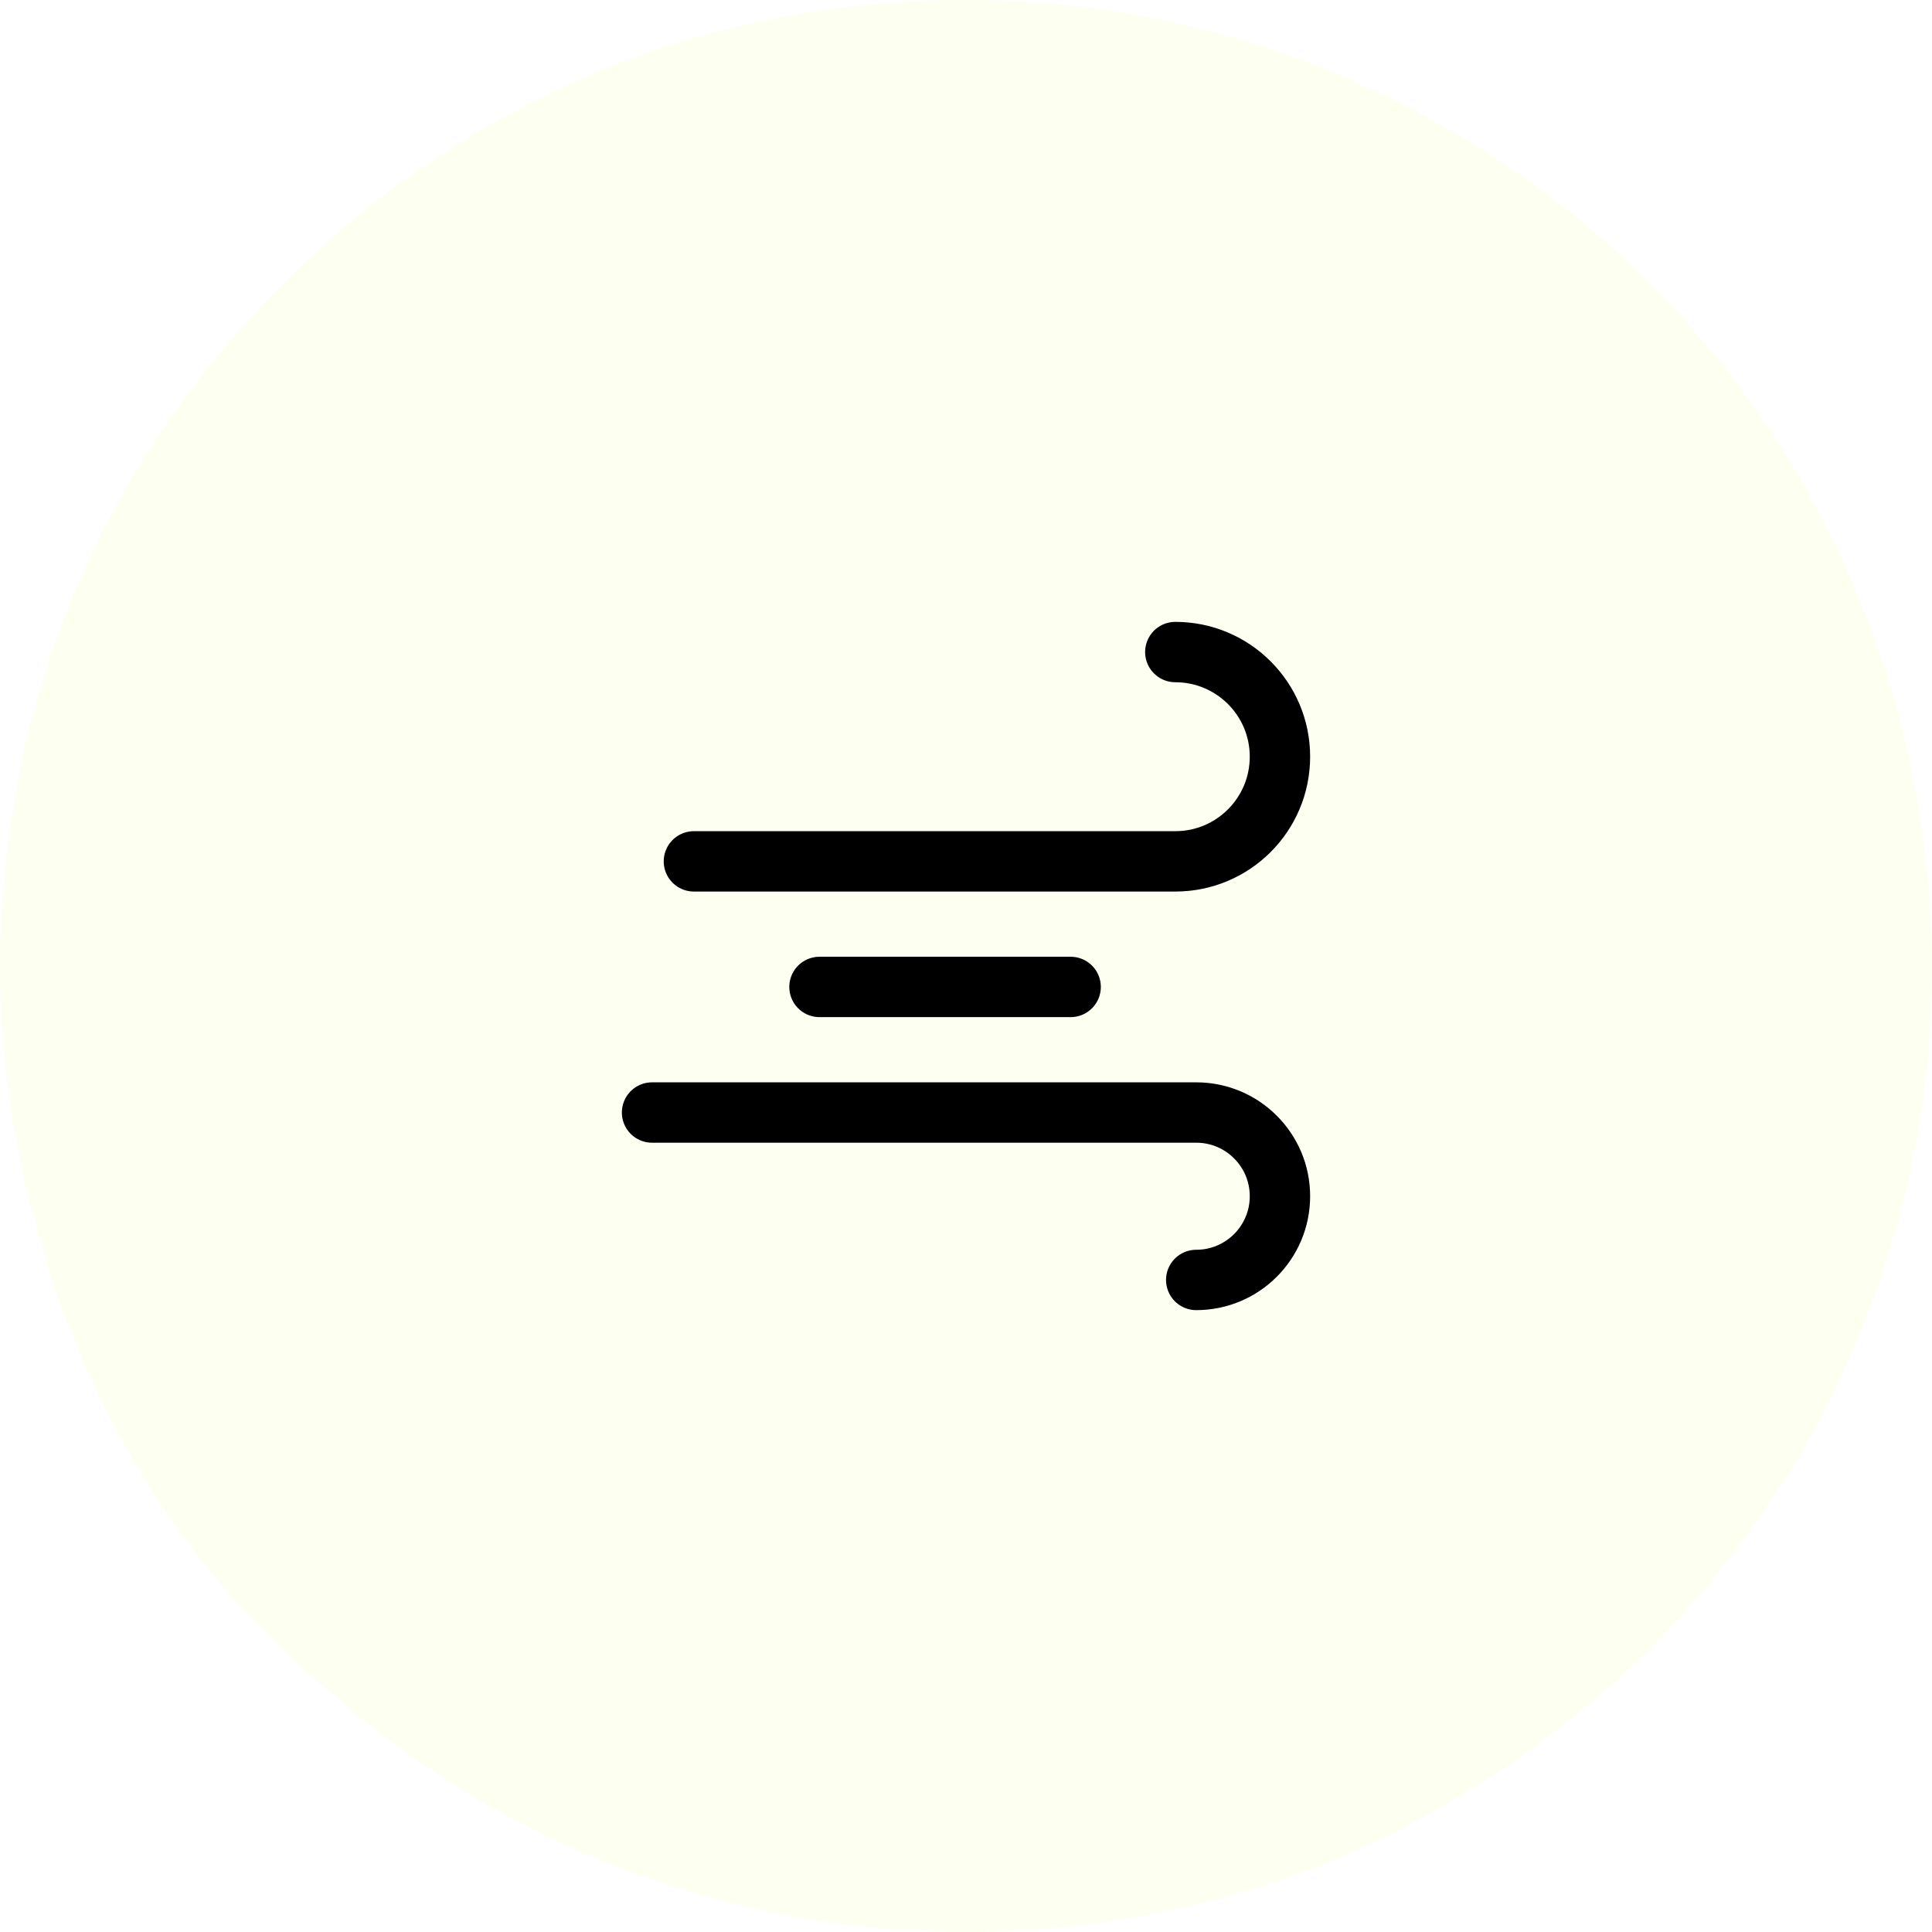
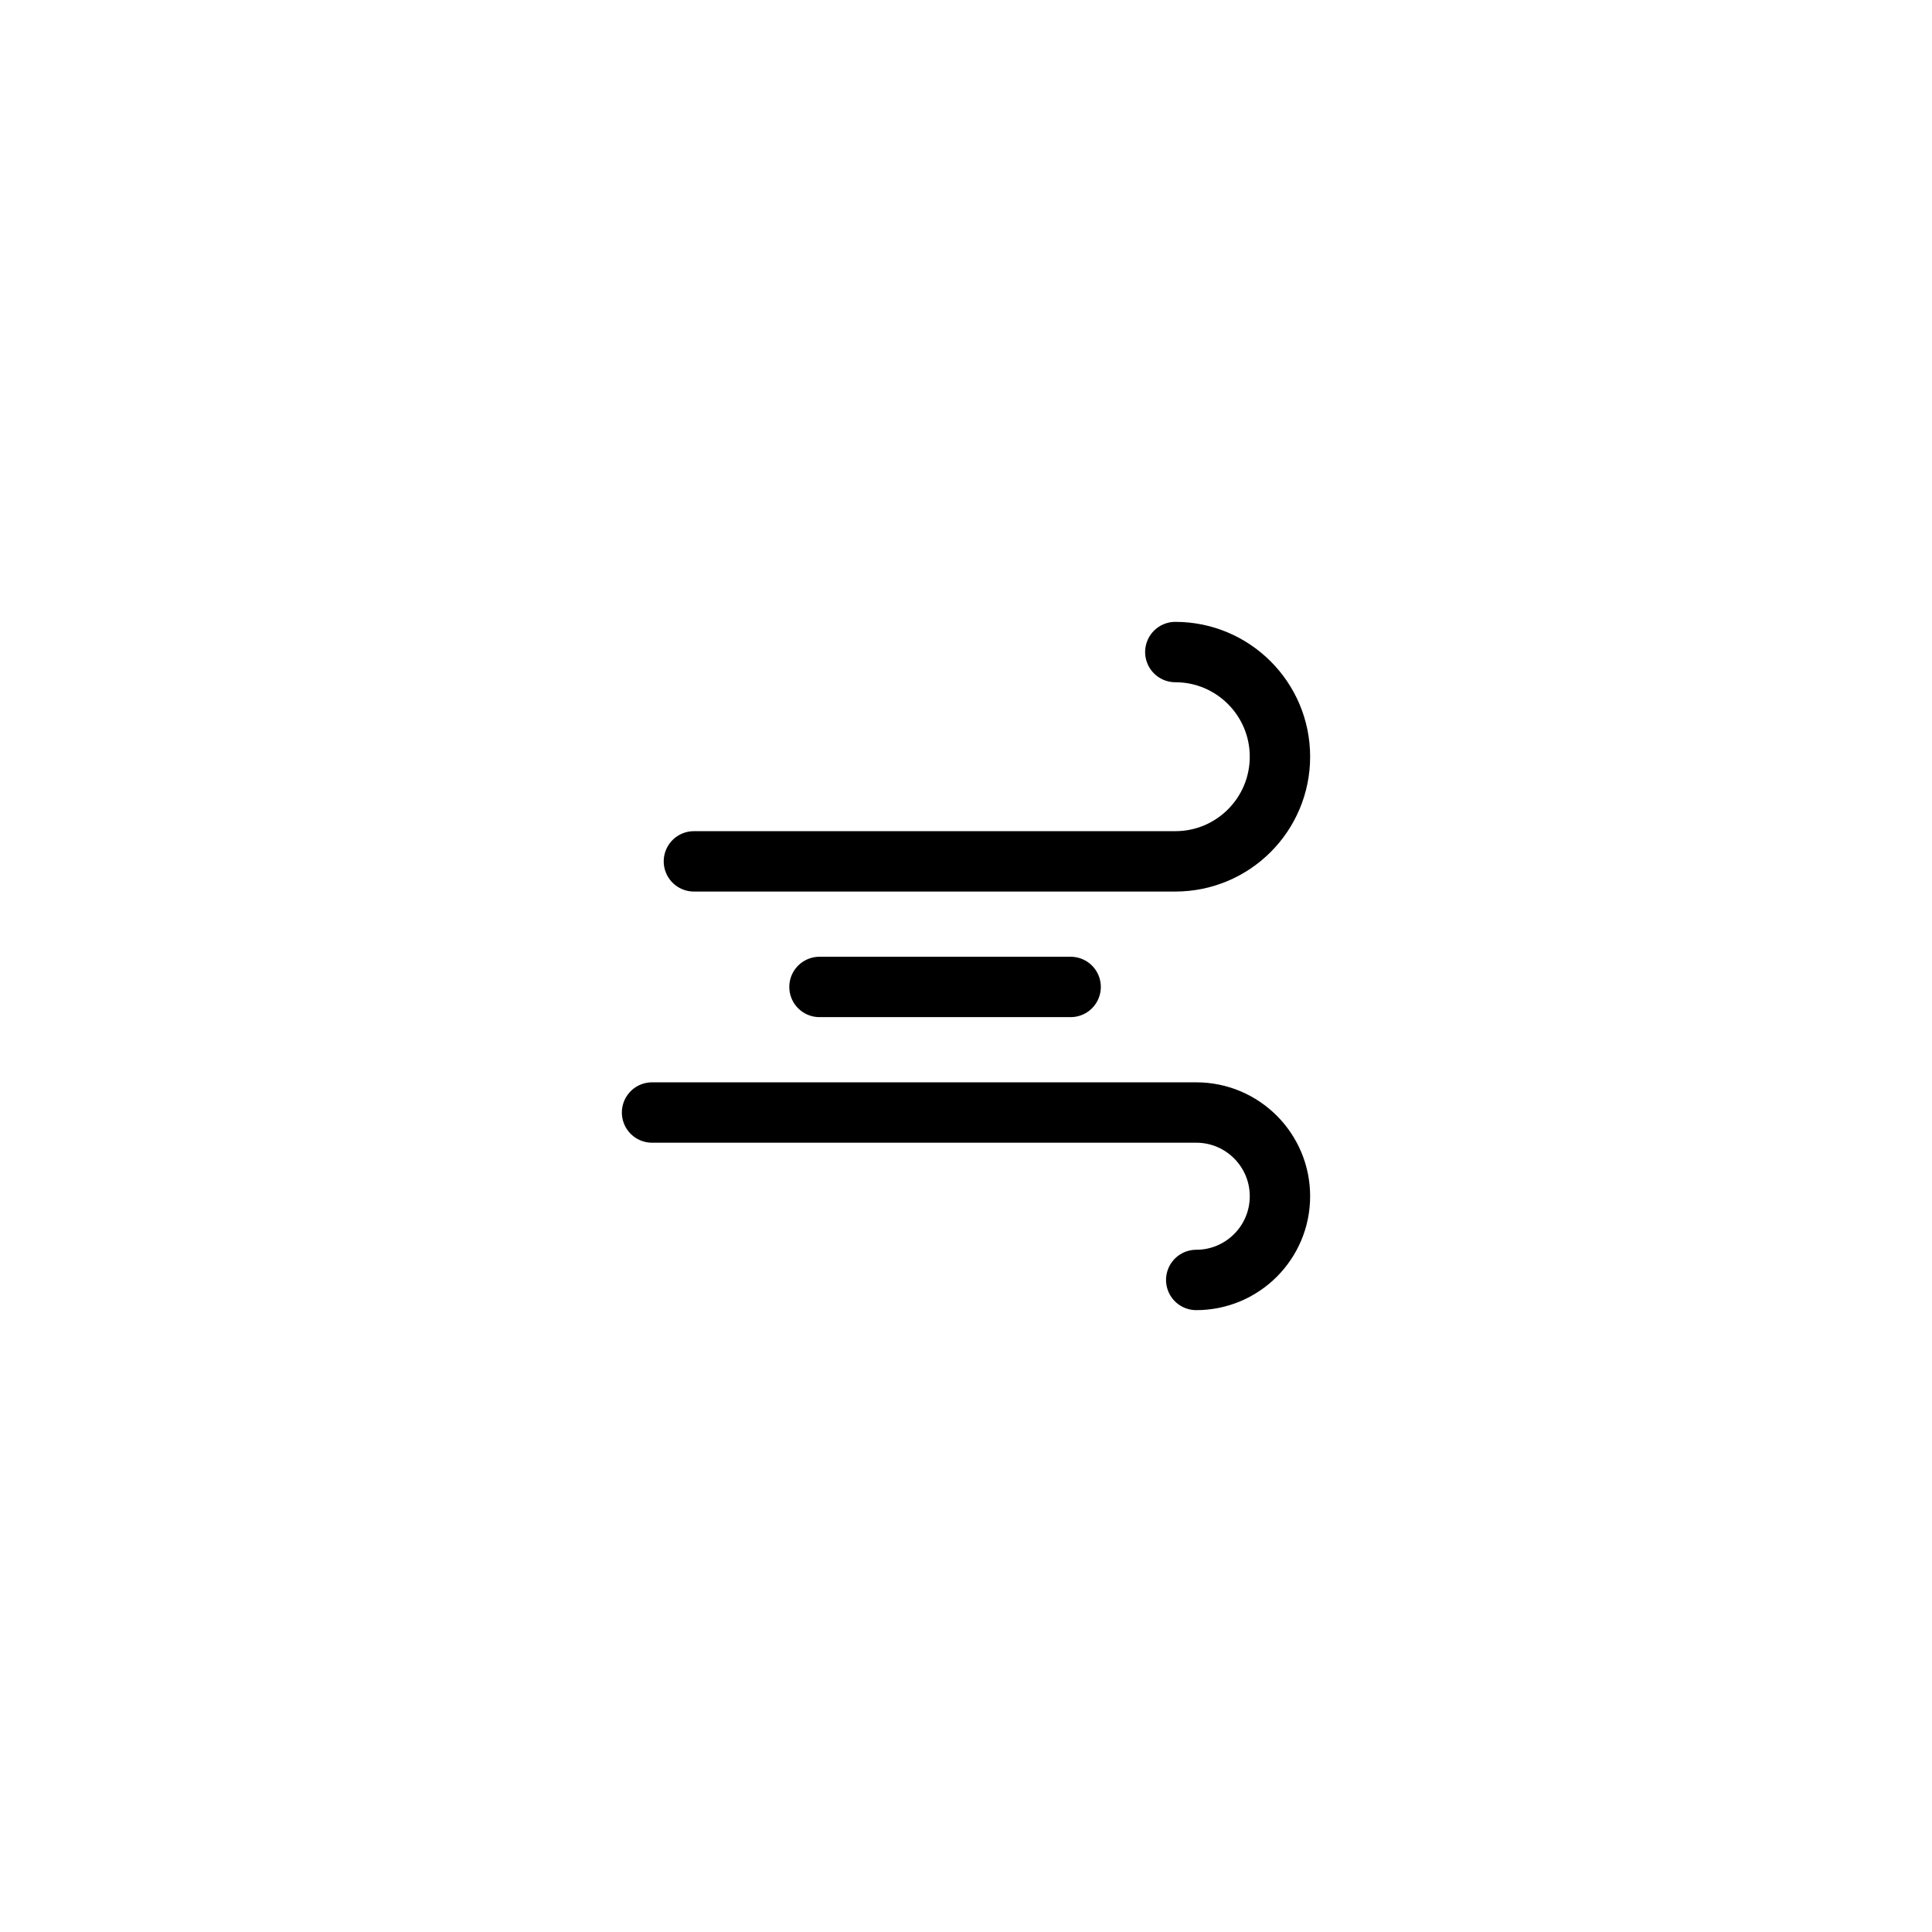
<svg xmlns="http://www.w3.org/2000/svg" width="80" height="80" viewBox="0 0 80 80" fill="none">
  <g filter="url(#filter0_bii_2221_2791)">
-     <path d="M66.456 70.015C66.695 69.8 66.928 69.592 67.154 69.383C69.243 67.465 71.473 64.989 73.519 61.827C74.548 60.313 75.785 58.187 76.919 55.422C77.207 54.754 77.495 53.995 77.758 53.228C77.825 53.044 77.887 52.855 77.948 52.671C77.972 52.597 77.991 52.53 78.015 52.456C78.083 52.248 78.15 52.039 78.211 51.831C78.548 50.746 78.83 49.692 79.057 48.669C79.13 48.338 79.204 48.001 79.271 47.664C79.277 47.621 79.289 47.578 79.296 47.535C79.345 47.296 79.387 47.057 79.424 46.824C79.773 44.894 79.933 43.079 79.975 41.406C79.988 41.088 79.988 40.769 79.994 40.45C79.994 40.309 79.994 40.174 80 40.04C80 39.911 80 39.782 80 39.647C80 39.586 79.994 39.537 79.994 39.476C79.994 39.414 79.994 39.347 79.994 39.286C79.994 39.175 79.988 39.053 79.982 38.936C79.92 36.797 79.724 35.155 79.51 33.813C79.504 33.776 79.498 33.739 79.492 33.703C79.492 33.721 79.498 33.739 79.498 33.752C79.473 33.617 79.455 33.476 79.43 33.347C79.345 32.789 79.216 32.158 79.069 31.521C78.995 31.172 78.922 30.822 78.848 30.522C78.652 29.701 78.358 28.616 78.089 27.819C78.089 27.813 78.083 27.801 78.083 27.795C77.96 27.402 77.832 27.022 77.697 26.655C77.697 26.648 77.697 26.648 77.691 26.642C77.684 26.63 77.684 26.618 77.678 26.612C77.599 26.391 77.519 26.171 77.445 25.974C77.335 25.686 77.231 25.423 77.121 25.159C76.802 24.332 76.441 23.498 76.031 22.646C76.024 22.64 76.024 22.628 76.018 22.622C75.7 21.954 75.357 21.28 74.971 20.593C73.084 17.137 70.695 14.03 67.828 11.272C66.376 9.832 64.532 8.299 62.376 6.853L62.137 6.694L62.131 6.688C62.125 6.681 62.119 6.675 62.107 6.675C61.525 6.289 60.937 5.915 60.281 5.529C59.846 5.266 59.332 4.984 58.891 4.751C58.885 4.745 58.872 4.739 58.866 4.739C58.823 4.714 58.774 4.69 58.731 4.665C58.731 4.665 58.725 4.665 58.725 4.659C57.996 4.279 57.672 4.107 57.108 3.85C57.041 3.819 56.979 3.789 56.924 3.764C56.312 3.47 55.877 3.28 55.313 3.053C54.958 2.906 54.596 2.759 54.229 2.618C54.204 2.612 54.186 2.6 54.161 2.594C53.69 2.416 53.218 2.244 52.734 2.079C52.716 2.073 52.697 2.067 52.679 2.06C52.263 1.92 51.84 1.785 51.411 1.656C51.105 1.564 50.817 1.484 50.517 1.405C50.4 1.374 50.29 1.337 50.18 1.313C47.178 0.516 44.703 0.228 43.135 0.124C42.97 0.112 42.847 0.105 42.78 0.099C42.78 0.099 42.78 0.099 42.774 0.099C42.051 0.05 41.383 0.02 40.844 0.007C40.673 0.007 40.483 0.001 40.293 0.001C40.281 0.001 40.262 0.001 40.25 0.001L40.201 0.001C39.294 -0.005 38.167 0.007 36.697 0.136C29.824 0.657 23.361 2.931 17.719 6.786C17.554 6.896 17.395 7.006 17.229 7.117C17.211 7.129 17.186 7.147 17.168 7.159C16.304 7.76 15.441 8.404 14.748 8.992C14.706 9.029 14.656 9.072 14.614 9.108C14.056 9.574 13.462 10.095 12.868 10.647C12.77 10.732 12.672 10.818 12.574 10.898L12.286 11.192C12.084 11.388 11.888 11.578 11.692 11.774C11.22 12.24 10.773 12.7 10.387 13.135C10.038 13.521 9.713 13.907 9.395 14.281C9.358 14.324 9.321 14.367 9.284 14.41C9.174 14.538 9.064 14.673 8.96 14.802C8.782 15.016 8.617 15.231 8.457 15.427C8.445 15.439 8.433 15.458 8.427 15.47C8.414 15.488 8.396 15.507 8.384 15.525C4.2 20.839 1.517 27.035 0.5 33.721C0.469 33.893 0.445 34.058 0.42 34.23C0.408 34.303 0.396 34.383 0.39 34.456C0.353 34.708 0.328 34.947 0.304 35.173C-0.376 40.579 0.126 45.739 1.4 50.415C3.502 58.505 7.741 65.001 13.046 69.524C13.052 69.531 13.058 69.537 13.064 69.537C13.113 69.58 13.156 69.623 13.205 69.665C13.45 69.886 13.701 70.107 13.964 70.327C14.062 70.413 14.166 70.499 14.264 70.585C14.405 70.701 14.54 70.818 14.675 70.922C14.681 70.928 14.681 70.928 14.687 70.934C14.852 71.069 15.012 71.198 15.153 71.314C15.159 71.32 15.165 71.326 15.171 71.332C15.796 71.829 16.219 72.135 16.249 72.16C16.794 72.57 17.144 72.822 17.762 73.22C17.793 73.245 17.83 73.269 17.866 73.293C17.866 73.293 17.866 73.293 17.872 73.293C17.915 73.324 17.964 73.349 18.007 73.379C18.05 73.41 18.093 73.434 18.142 73.465C18.387 73.624 18.638 73.79 18.914 73.962L19.03 74.041L19.49 74.323C19.502 74.329 19.514 74.335 19.526 74.348L19.539 74.354C19.998 74.642 20.611 74.979 21.113 75.249C21.119 75.255 21.131 75.255 21.138 75.261C21.187 75.285 21.236 75.316 21.285 75.341C21.377 75.389 21.462 75.432 21.548 75.475C21.573 75.488 21.591 75.5 21.615 75.512C22.142 75.788 22.455 75.947 22.957 76.174C23 76.198 23.049 76.217 23.092 76.241C23.098 76.248 23.11 76.248 23.116 76.254C23.453 76.413 23.802 76.572 24.164 76.726C24.305 76.787 24.445 76.842 24.593 76.903C24.758 76.971 24.923 77.044 25.089 77.112C25.26 77.185 25.45 77.259 25.652 77.332C26.381 77.614 27.092 77.859 27.79 78.086C27.808 78.092 27.827 78.098 27.839 78.105C31.717 79.349 34.963 79.753 36.862 79.876C37.028 79.888 37.15 79.894 37.218 79.9C37.72 79.925 38.21 79.949 38.712 79.968C38.859 79.974 39.006 79.98 39.153 79.986C39.735 80.01 40.697 80.004 41.781 79.955C43.864 79.87 45.886 79.624 47.809 79.226C48.109 79.165 48.403 79.103 48.673 79.042C48.881 78.999 49.102 78.944 49.334 78.889C53.665 77.89 57.102 76.327 59.656 74.832C59.865 74.709 60.067 74.593 60.263 74.476C60.293 74.458 60.33 74.433 60.361 74.415C62.682 73.048 64.667 71.565 66.34 70.094C66.401 70.064 66.425 70.039 66.456 70.015Z" fill="#DBFF00" fill-opacity="0.06" />
-   </g>
+     </g>
  <path d="M33.933 40.867H44.333M28.733 35.667H48.667C51.06 35.667 53 33.727 53 31.333C53 28.94 51.06 27 48.667 27M27 46.067H49.533C51.448 46.067 53 47.619 53 49.533C53 51.448 51.448 53 49.533 53" stroke="black" stroke-width="2.5" stroke-linecap="round" stroke-linejoin="round" />
  <defs>
    <filter id="filter0_bii_2221_2791" x="-5" y="-5" width="90" height="90" filterUnits="userSpaceOnUse" color-interpolation-filters="sRGB">
      <feFlood flood-opacity="0" result="BackgroundImageFix" />
      <feGaussianBlur in="BackgroundImageFix" stdDeviation="2.5" />
      <feComposite in2="SourceAlpha" operator="in" result="effect1_backgroundBlur_2221_2791" />
      <feBlend mode="normal" in="SourceGraphic" in2="effect1_backgroundBlur_2221_2791" result="shape" />
      <feColorMatrix in="SourceAlpha" type="matrix" values="0 0 0 0 0 0 0 0 0 0 0 0 0 0 0 0 0 0 127 0" result="hardAlpha" />
      <feOffset dx="-3.87" dy="3.87" />
      <feGaussianBlur stdDeviation="3.87" />
      <feComposite in2="hardAlpha" operator="arithmetic" k2="-1" k3="1" />
      <feColorMatrix type="matrix" values="0 0 0 0 0.882 0 0 0 0 1 0 0 0 0 0.149 0 0 0 1 0" />
      <feBlend mode="normal" in2="shape" result="effect2_innerShadow_2221_2791" />
      <feColorMatrix in="SourceAlpha" type="matrix" values="0 0 0 0 0 0 0 0 0 0 0 0 0 0 0 0 0 0 127 0" result="hardAlpha" />
      <feOffset dx="3.87" dy="-3.87" />
      <feGaussianBlur stdDeviation="3.87" />
      <feComposite in2="hardAlpha" operator="arithmetic" k2="-1" k3="1" />
      <feColorMatrix type="matrix" values="0 0 0 0 1 0 0 0 0 0.956 0 0 0 0 0.475 0 0 0 1 0" />
      <feBlend mode="normal" in2="effect2_innerShadow_2221_2791" result="effect3_innerShadow_2221_2791" />
    </filter>
  </defs>
</svg>